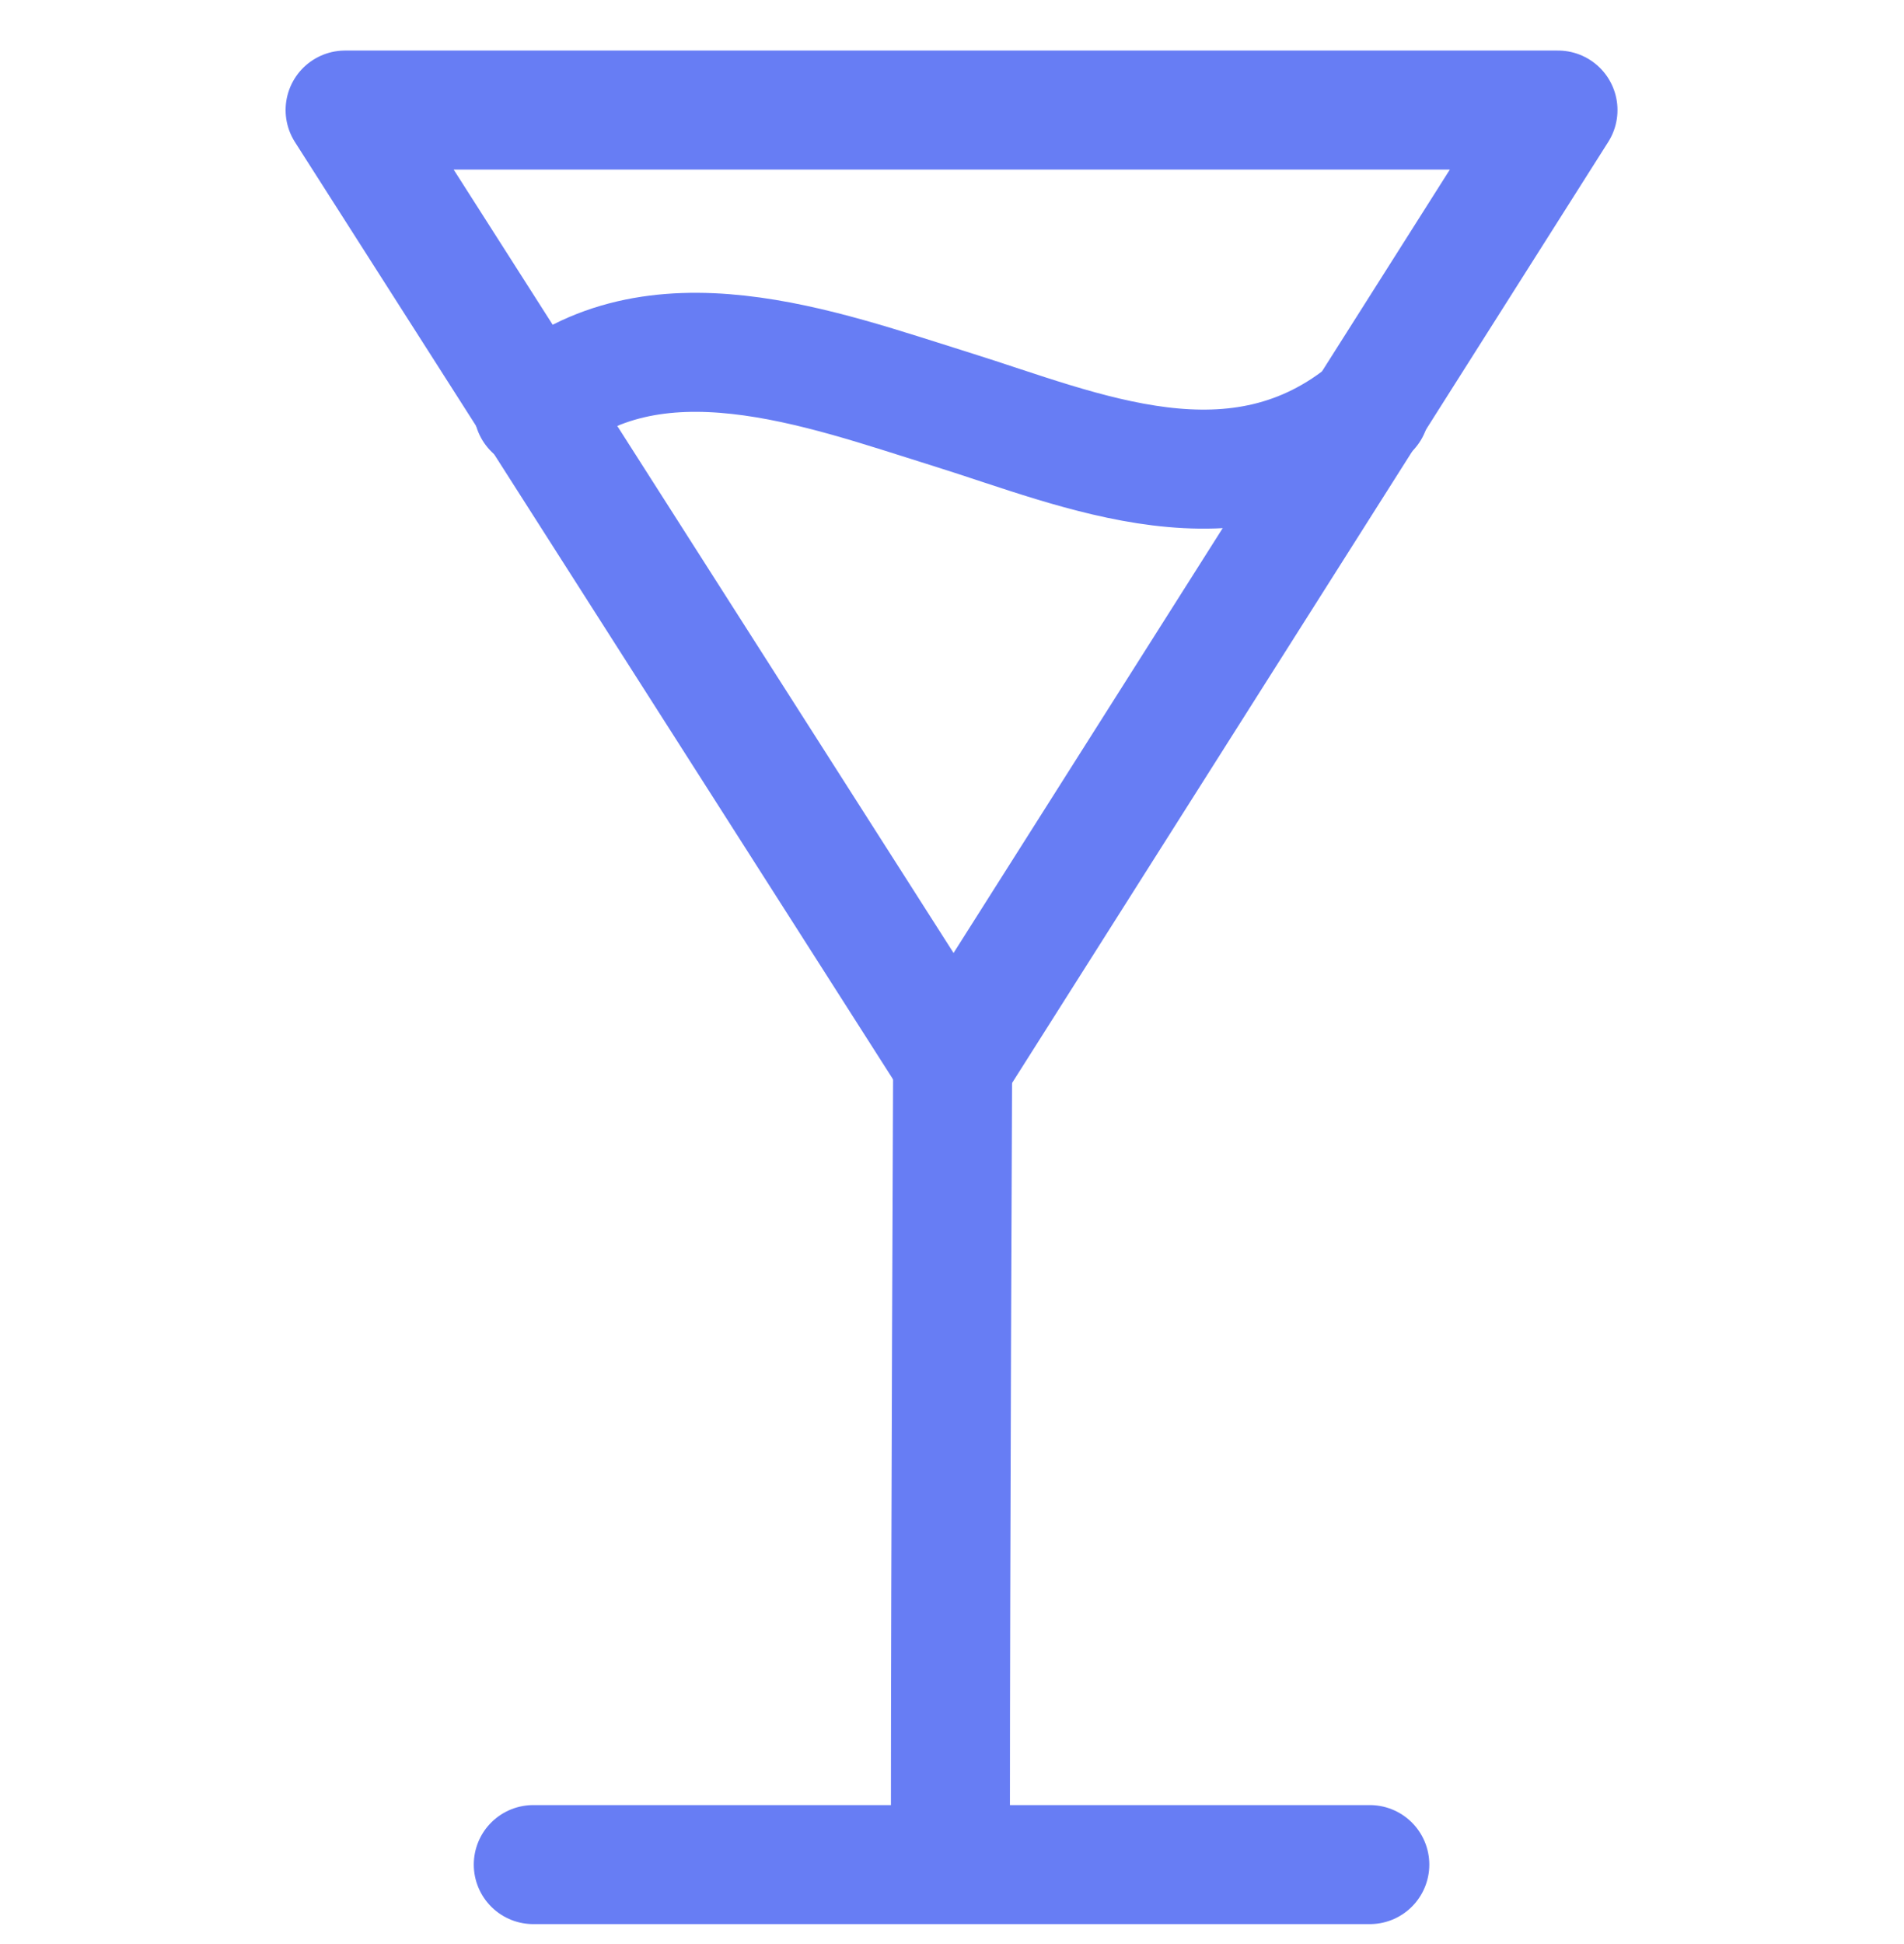
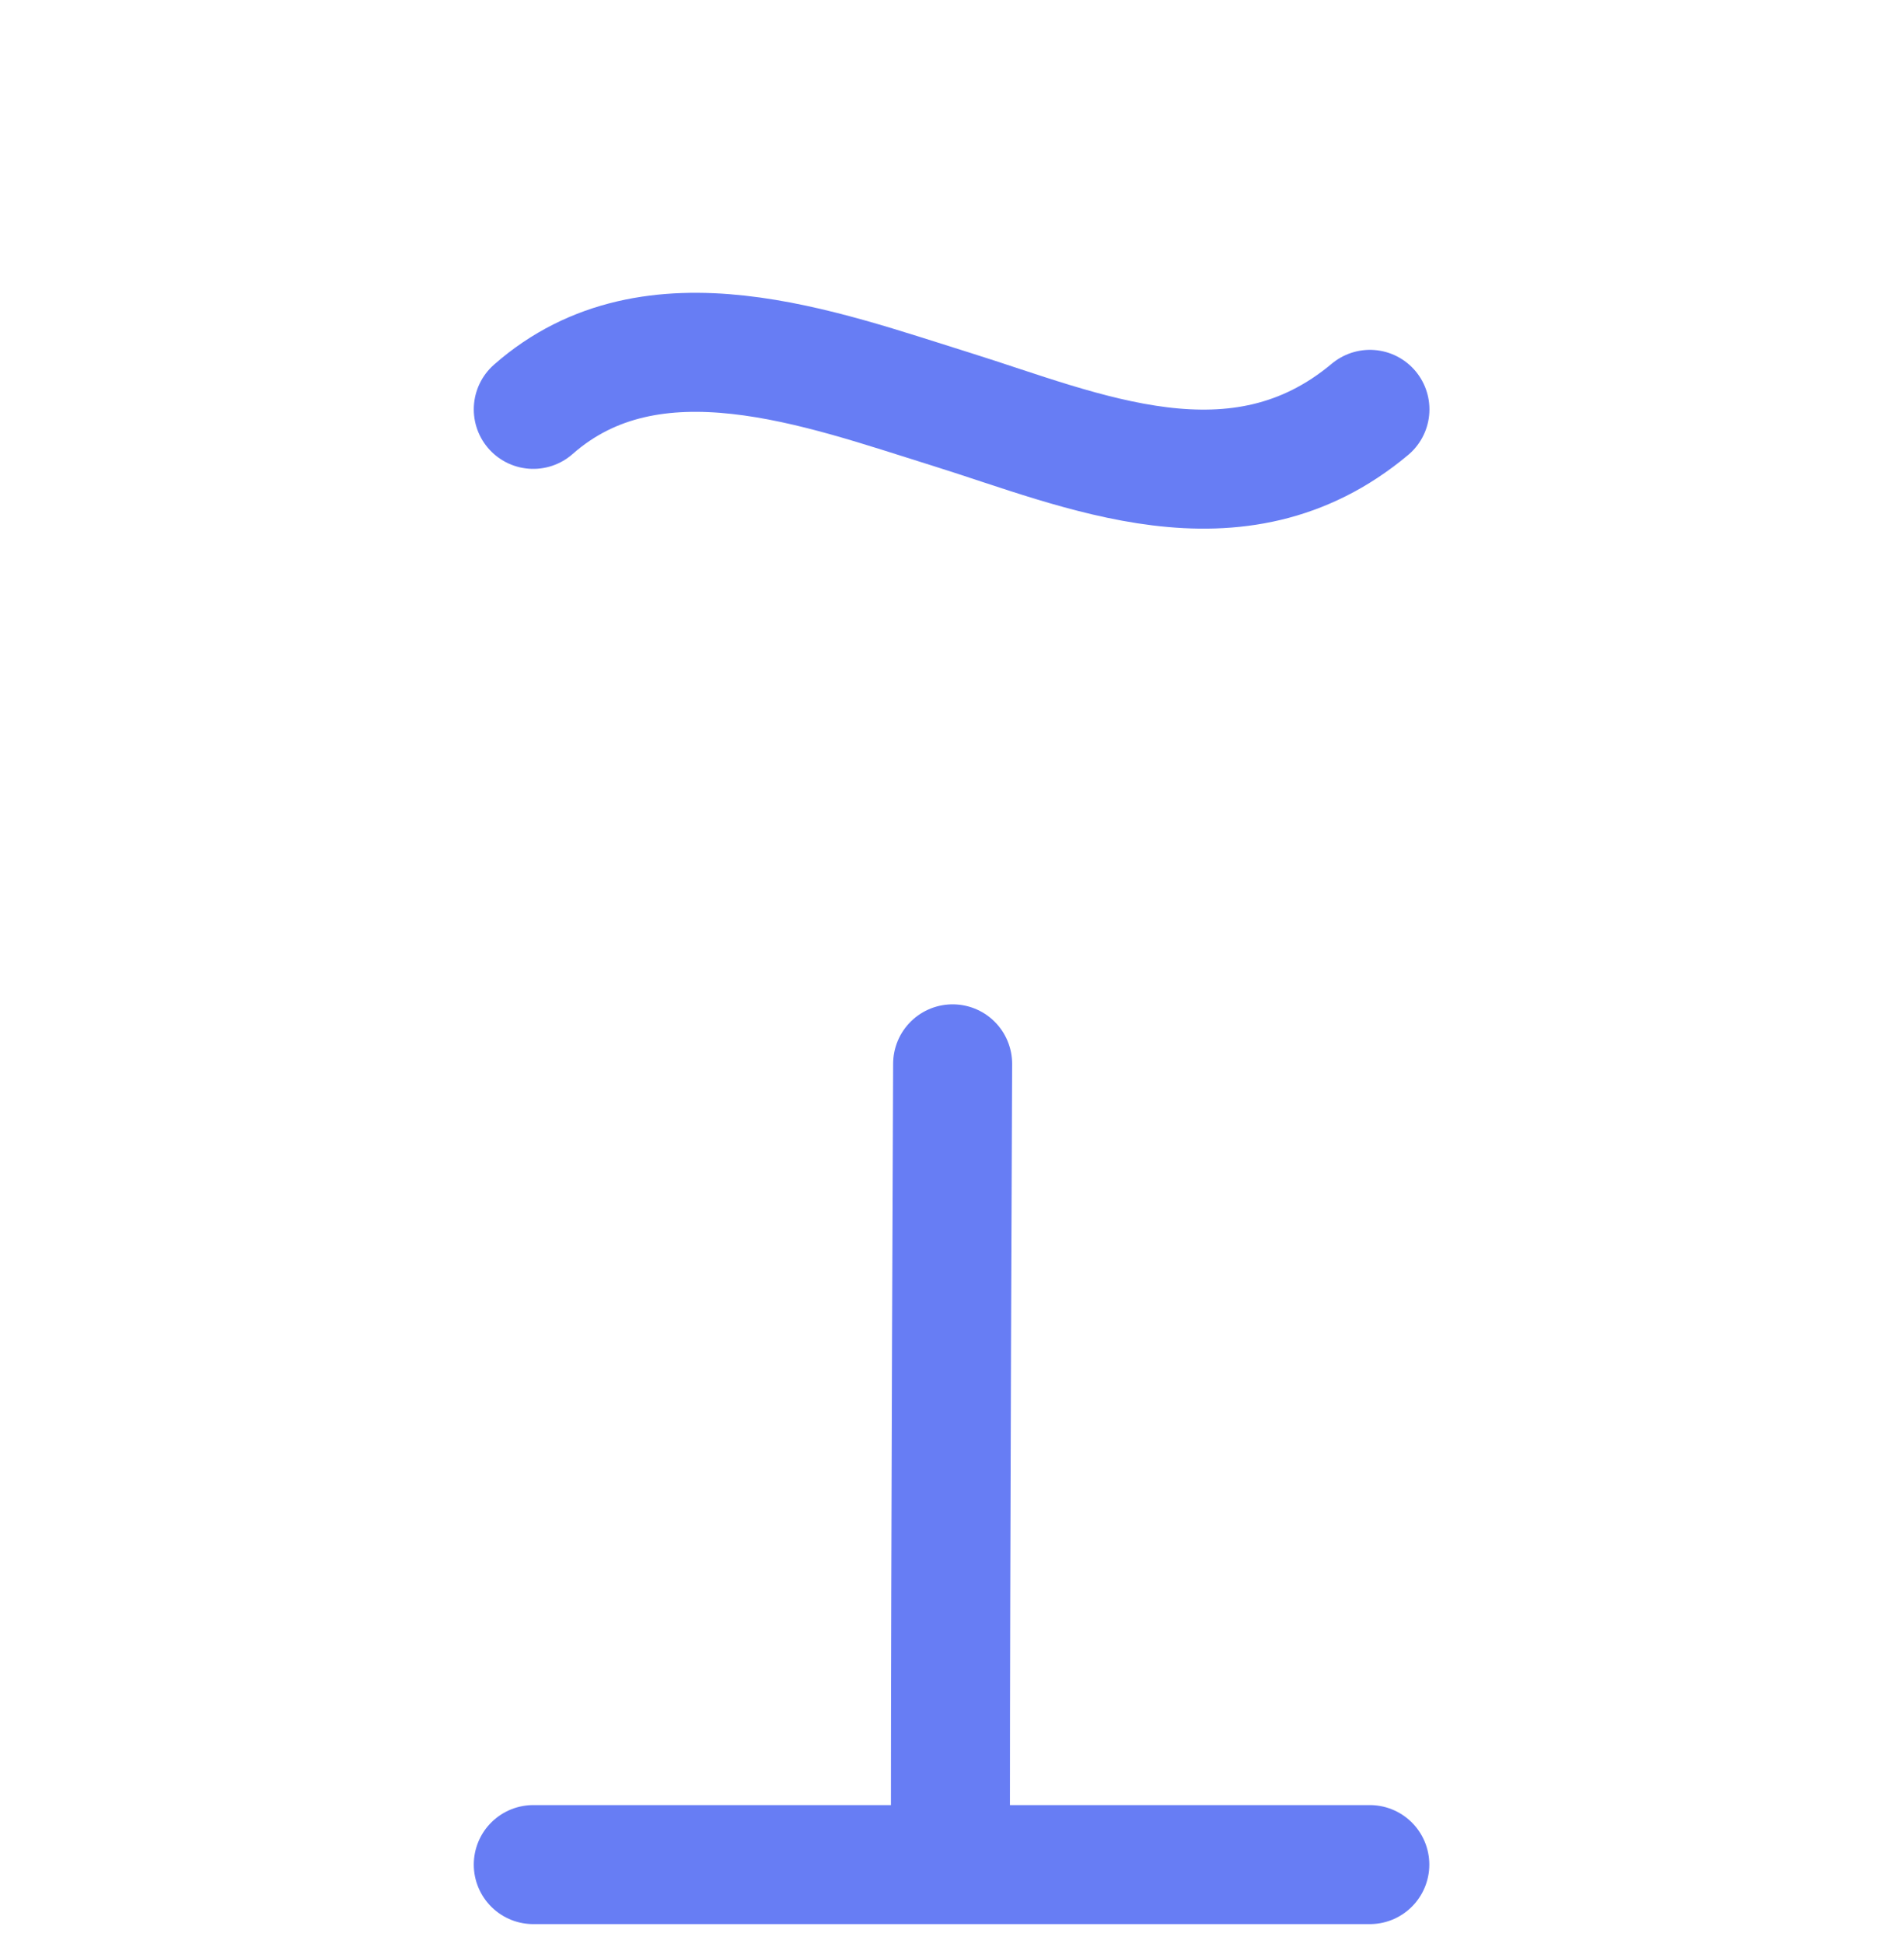
<svg xmlns="http://www.w3.org/2000/svg" fill="none" height="49" viewBox="0 0 48 49" width="48">
  <path d="M24.016 26.814C24.016 26.814 23.96 39.507 23.96 45.957" stroke="#677DF4" stroke-linecap="round" stroke-miterlimit="10" stroke-width="3" />
  <path d="M34.533 46.997H13.444" stroke="#677DF4" stroke-linecap="round" stroke-miterlimit="10" stroke-width="3" />
-   <path d="M24.044 26.815L39.277 2.774H8.7L24.044 26.815Z" stroke="#677DF4" stroke-linecap="round" stroke-linejoin="round" stroke-width="3" />
  <path d="M13.444 10.318C16.45 7.672 20.705 9.295 23.99 10.318C27.273 11.342 31.186 13.123 34.536 10.318" stroke="#677DF4" stroke-linecap="round" stroke-linejoin="round" stroke-width="3" />
</svg>